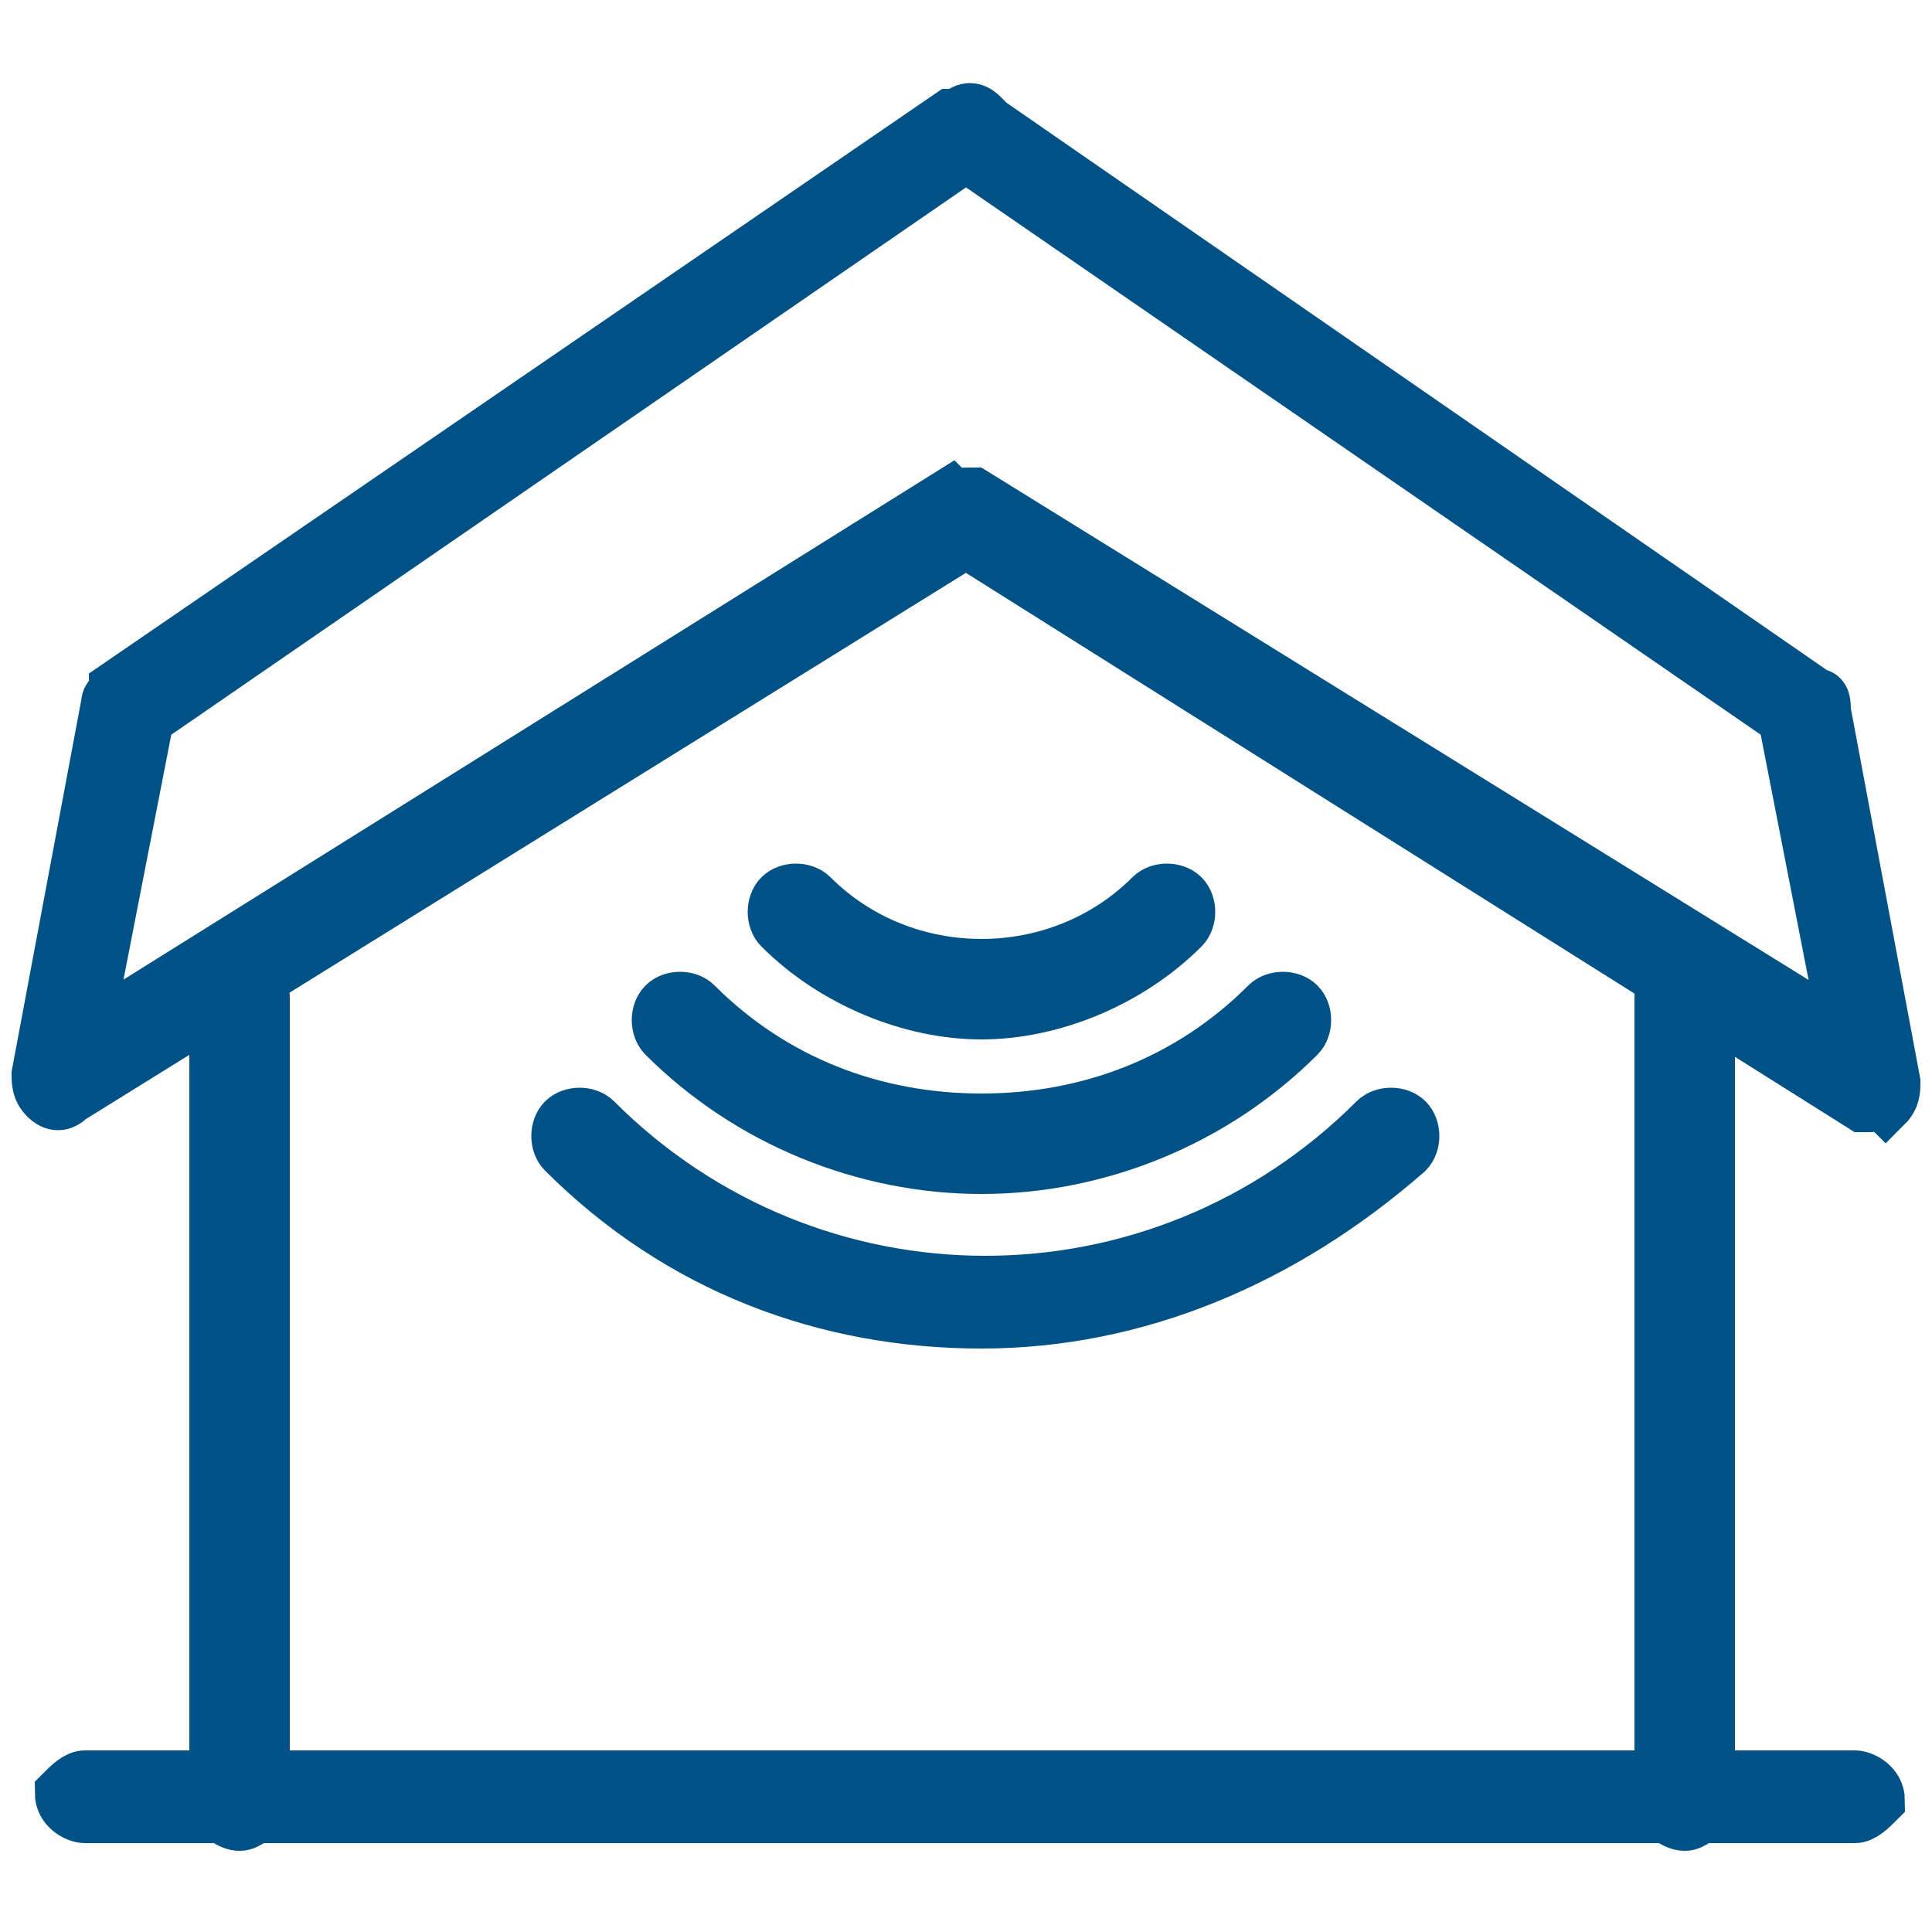
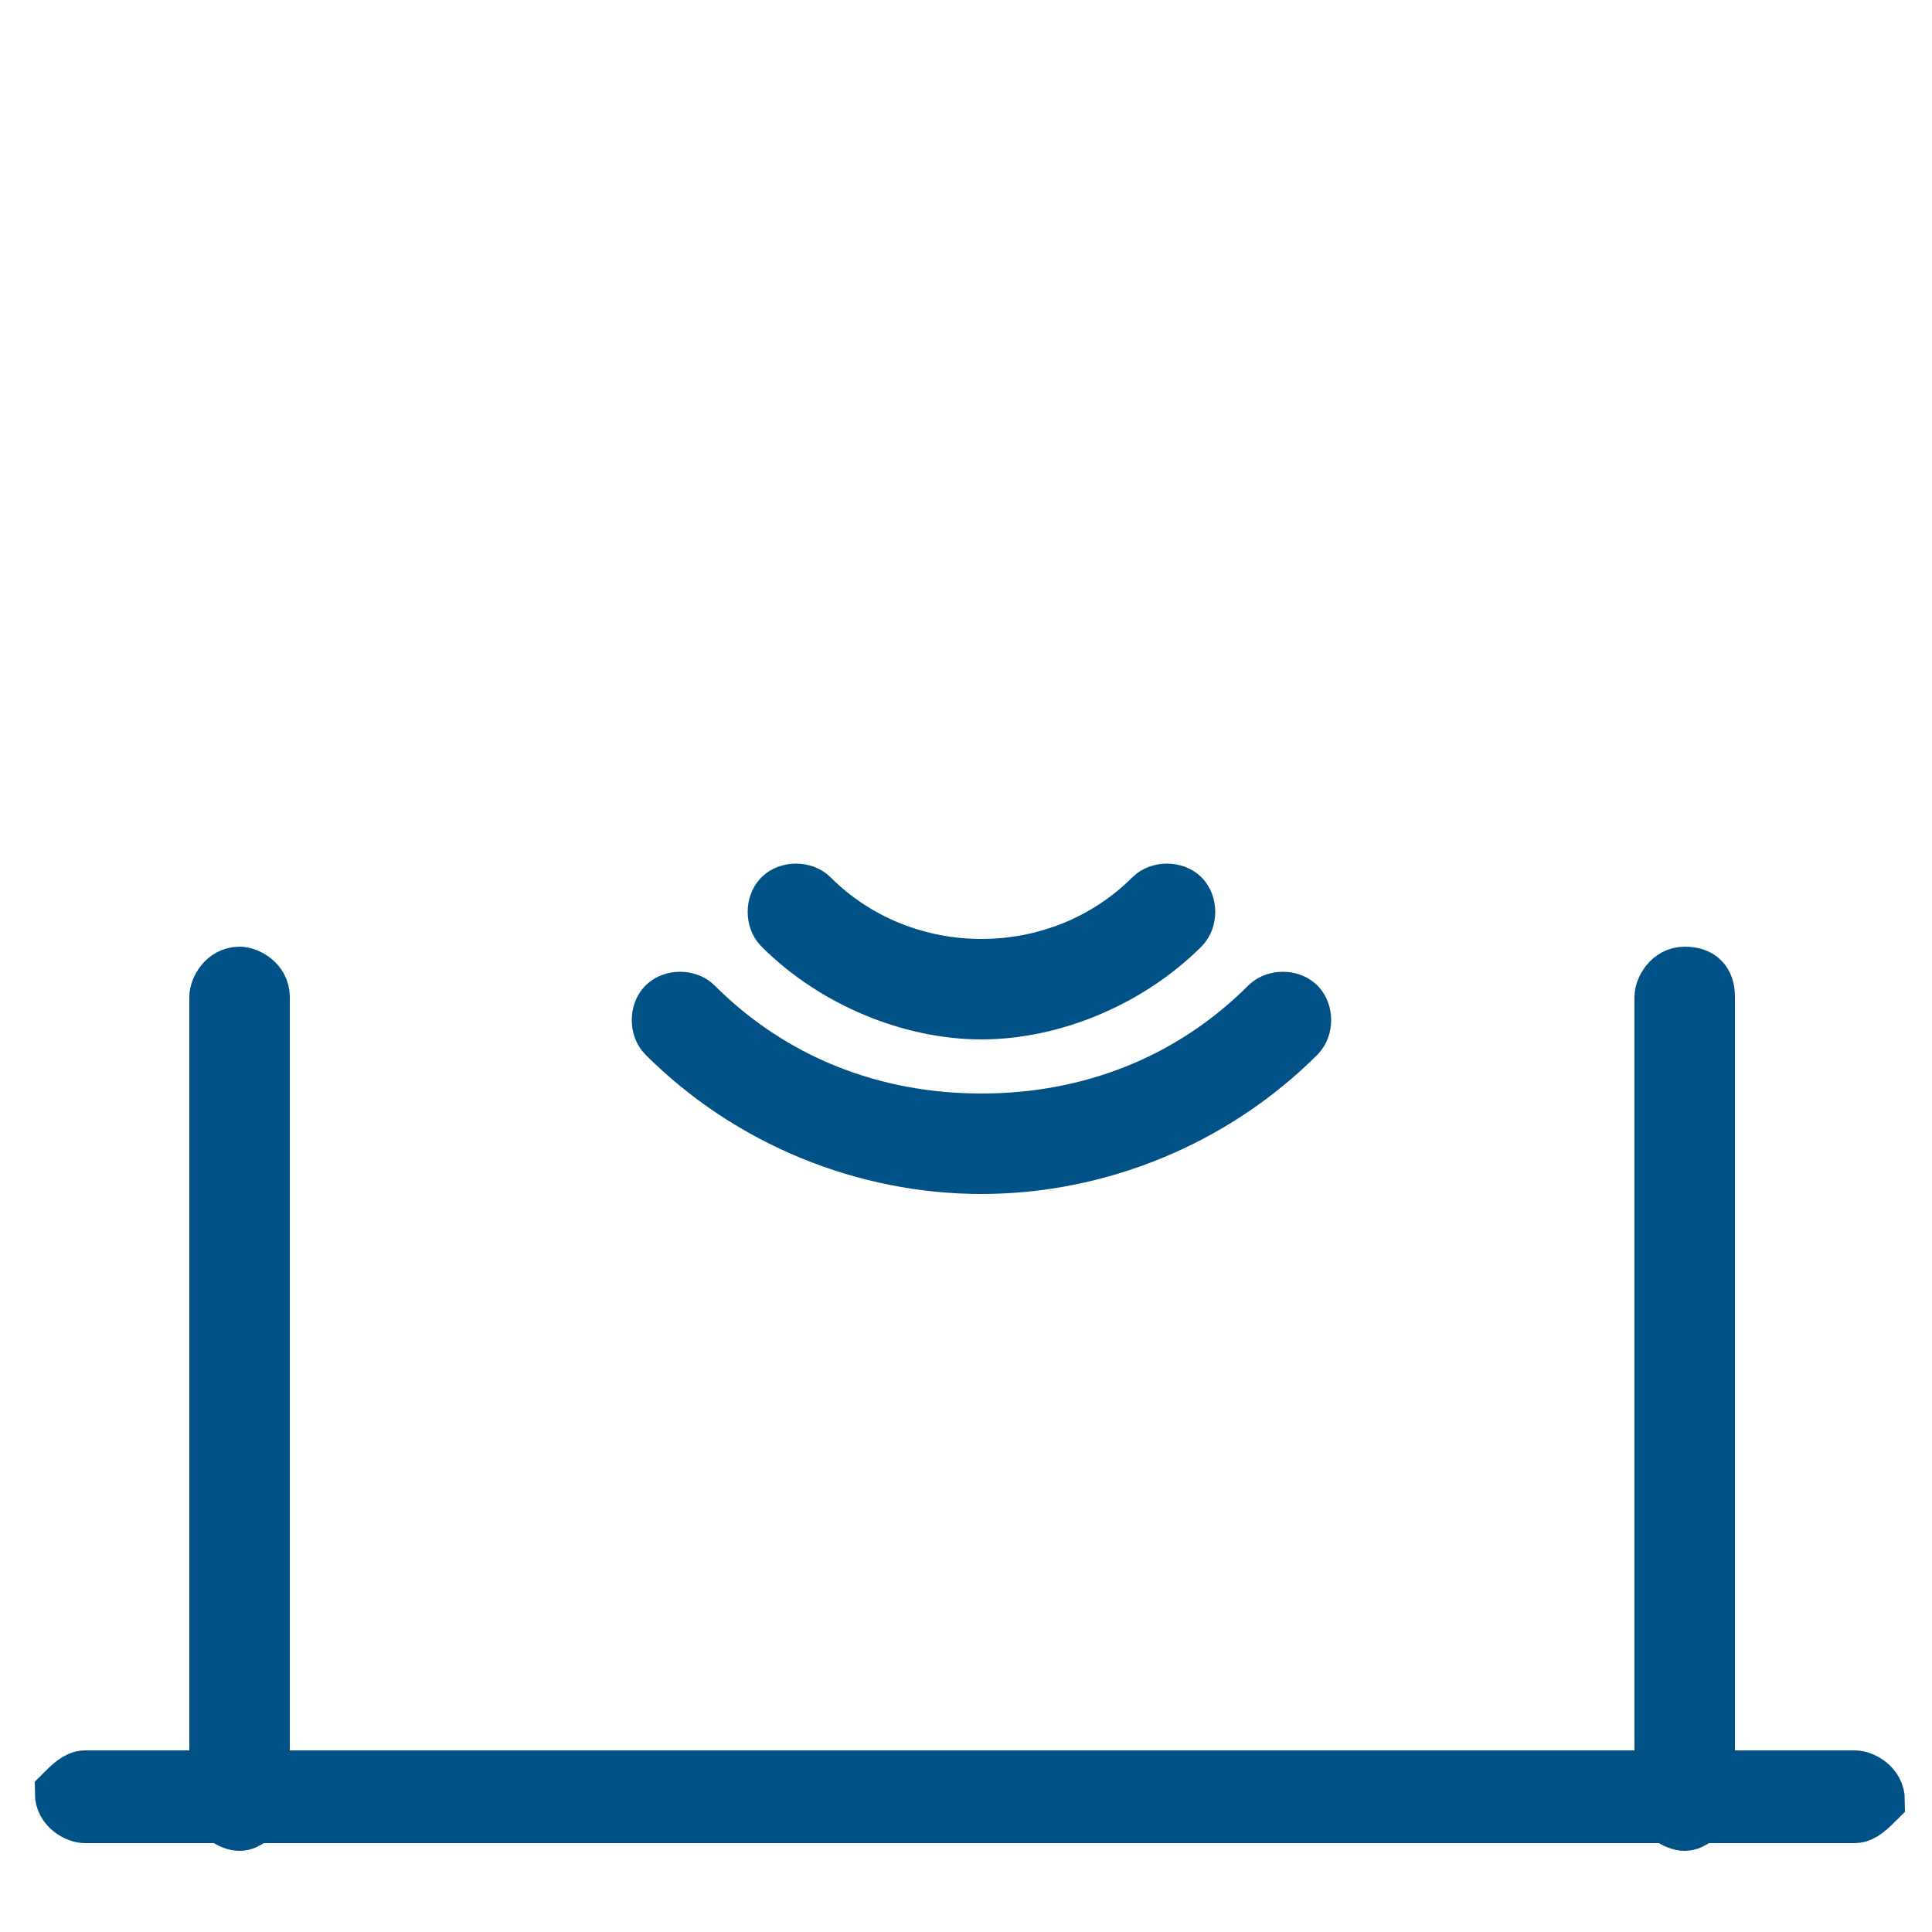
<svg xmlns="http://www.w3.org/2000/svg" version="1.1" id="Livello_1" x="0px" y="0px" viewBox="0 0 25 25" style="enable-background:new 0 0 25 25;" xml:space="preserve">
  <style type="text/css">
	.st0{fill:#005286;stroke:#005286;stroke-width:0.7;stroke-miterlimit:10;}
</style>
  <g>
    <g>
      <g>
        <g>
          <g>
            <path class="st0" d="M24,23.5H1.1c-0.1,0-0.3-0.1-0.3-0.3C0.9,23.1,1,23,1.1,23H24c0.1,0,0.3,0.1,0.3,0.3       C24.2,23.4,24.1,23.5,24,23.5z" />
          </g>
          <g>
-             <path class="st0" d="M24.2,14.3c0,0-0.1,0-0.1,0L12.5,7L0.9,14.2c-0.1,0.1-0.2,0.1-0.3,0c-0.1-0.1-0.1-0.2-0.1-0.3l0.9-4.8       C1.4,9,1.5,9,1.5,8.9l10.8-7.4c0,0,0,0,0.1,0c0,0,0,0,0,0l0,0c0.1-0.1,0.2-0.1,0.3,0c0,0,0.1,0.1,0.1,0.1L23.5,9       c0.1,0,0.1,0.1,0.1,0.2l0.9,4.8c0,0.1,0,0.2-0.1,0.3C24.3,14.2,24.3,14.3,24.2,14.3z M12.5,6.4c0,0,0.1,0,0.1,0l11.3,7       l-0.8-4.1L12.5,2L1.9,9.3l-0.8,4.1l11.2-7C12.4,6.5,12.4,6.4,12.5,6.4z" />
-           </g>
+             </g>
          <g>
            <g>
              <path class="st0" d="M3.1,23.6c-0.1,0-0.3-0.1-0.3-0.3V12.9c0-0.1,0.1-0.3,0.3-0.3c0.1,0,0.3,0.1,0.3,0.3v10.5        C3.3,23.5,3.2,23.6,3.1,23.6z" />
            </g>
            <g>
              <path class="st0" d="M21.8,23.6c-0.1,0-0.3-0.1-0.3-0.3V12.9c0-0.1,0.1-0.3,0.3-0.3s0.3,0.1,0.3,0.3v10.5        C22,23.5,21.9,23.6,21.8,23.6z" />
            </g>
          </g>
        </g>
      </g>
    </g>
    <g>
      <g>
-         <path class="st0" d="M12.7,17.1c-2,0-3.9-0.7-5.4-2.2c-0.1-0.1-0.1-0.3,0-0.4c0.1-0.1,0.3-0.1,0.4,0c2.8,2.8,7.3,2.8,10.1,0     c0.1-0.1,0.3-0.1,0.4,0s0.1,0.3,0,0.4C16.6,16.3,14.7,17.1,12.7,17.1z" />
-       </g>
+         </g>
      <g>
        <path class="st0" d="M12.7,15.1c-1.5,0-3-0.6-4.1-1.7c-0.1-0.1-0.1-0.3,0-0.4c0.1-0.1,0.3-0.1,0.4,0c1,1,2.3,1.5,3.7,1.5     s2.7-0.5,3.7-1.5c0.1-0.1,0.3-0.1,0.4,0c0.1,0.1,0.1,0.3,0,0.4C15.7,14.5,14.2,15.1,12.7,15.1z" />
      </g>
      <g>
        <path class="st0" d="M12.7,13.1c-0.9,0-1.9-0.4-2.6-1.1c-0.1-0.1-0.1-0.3,0-0.4c0.1-0.1,0.3-0.1,0.4,0c1.2,1.2,3.2,1.2,4.4,0     c0.1-0.1,0.3-0.1,0.4,0s0.1,0.3,0,0.4C14.6,12.7,13.6,13.1,12.7,13.1z" />
      </g>
    </g>
  </g>
</svg>